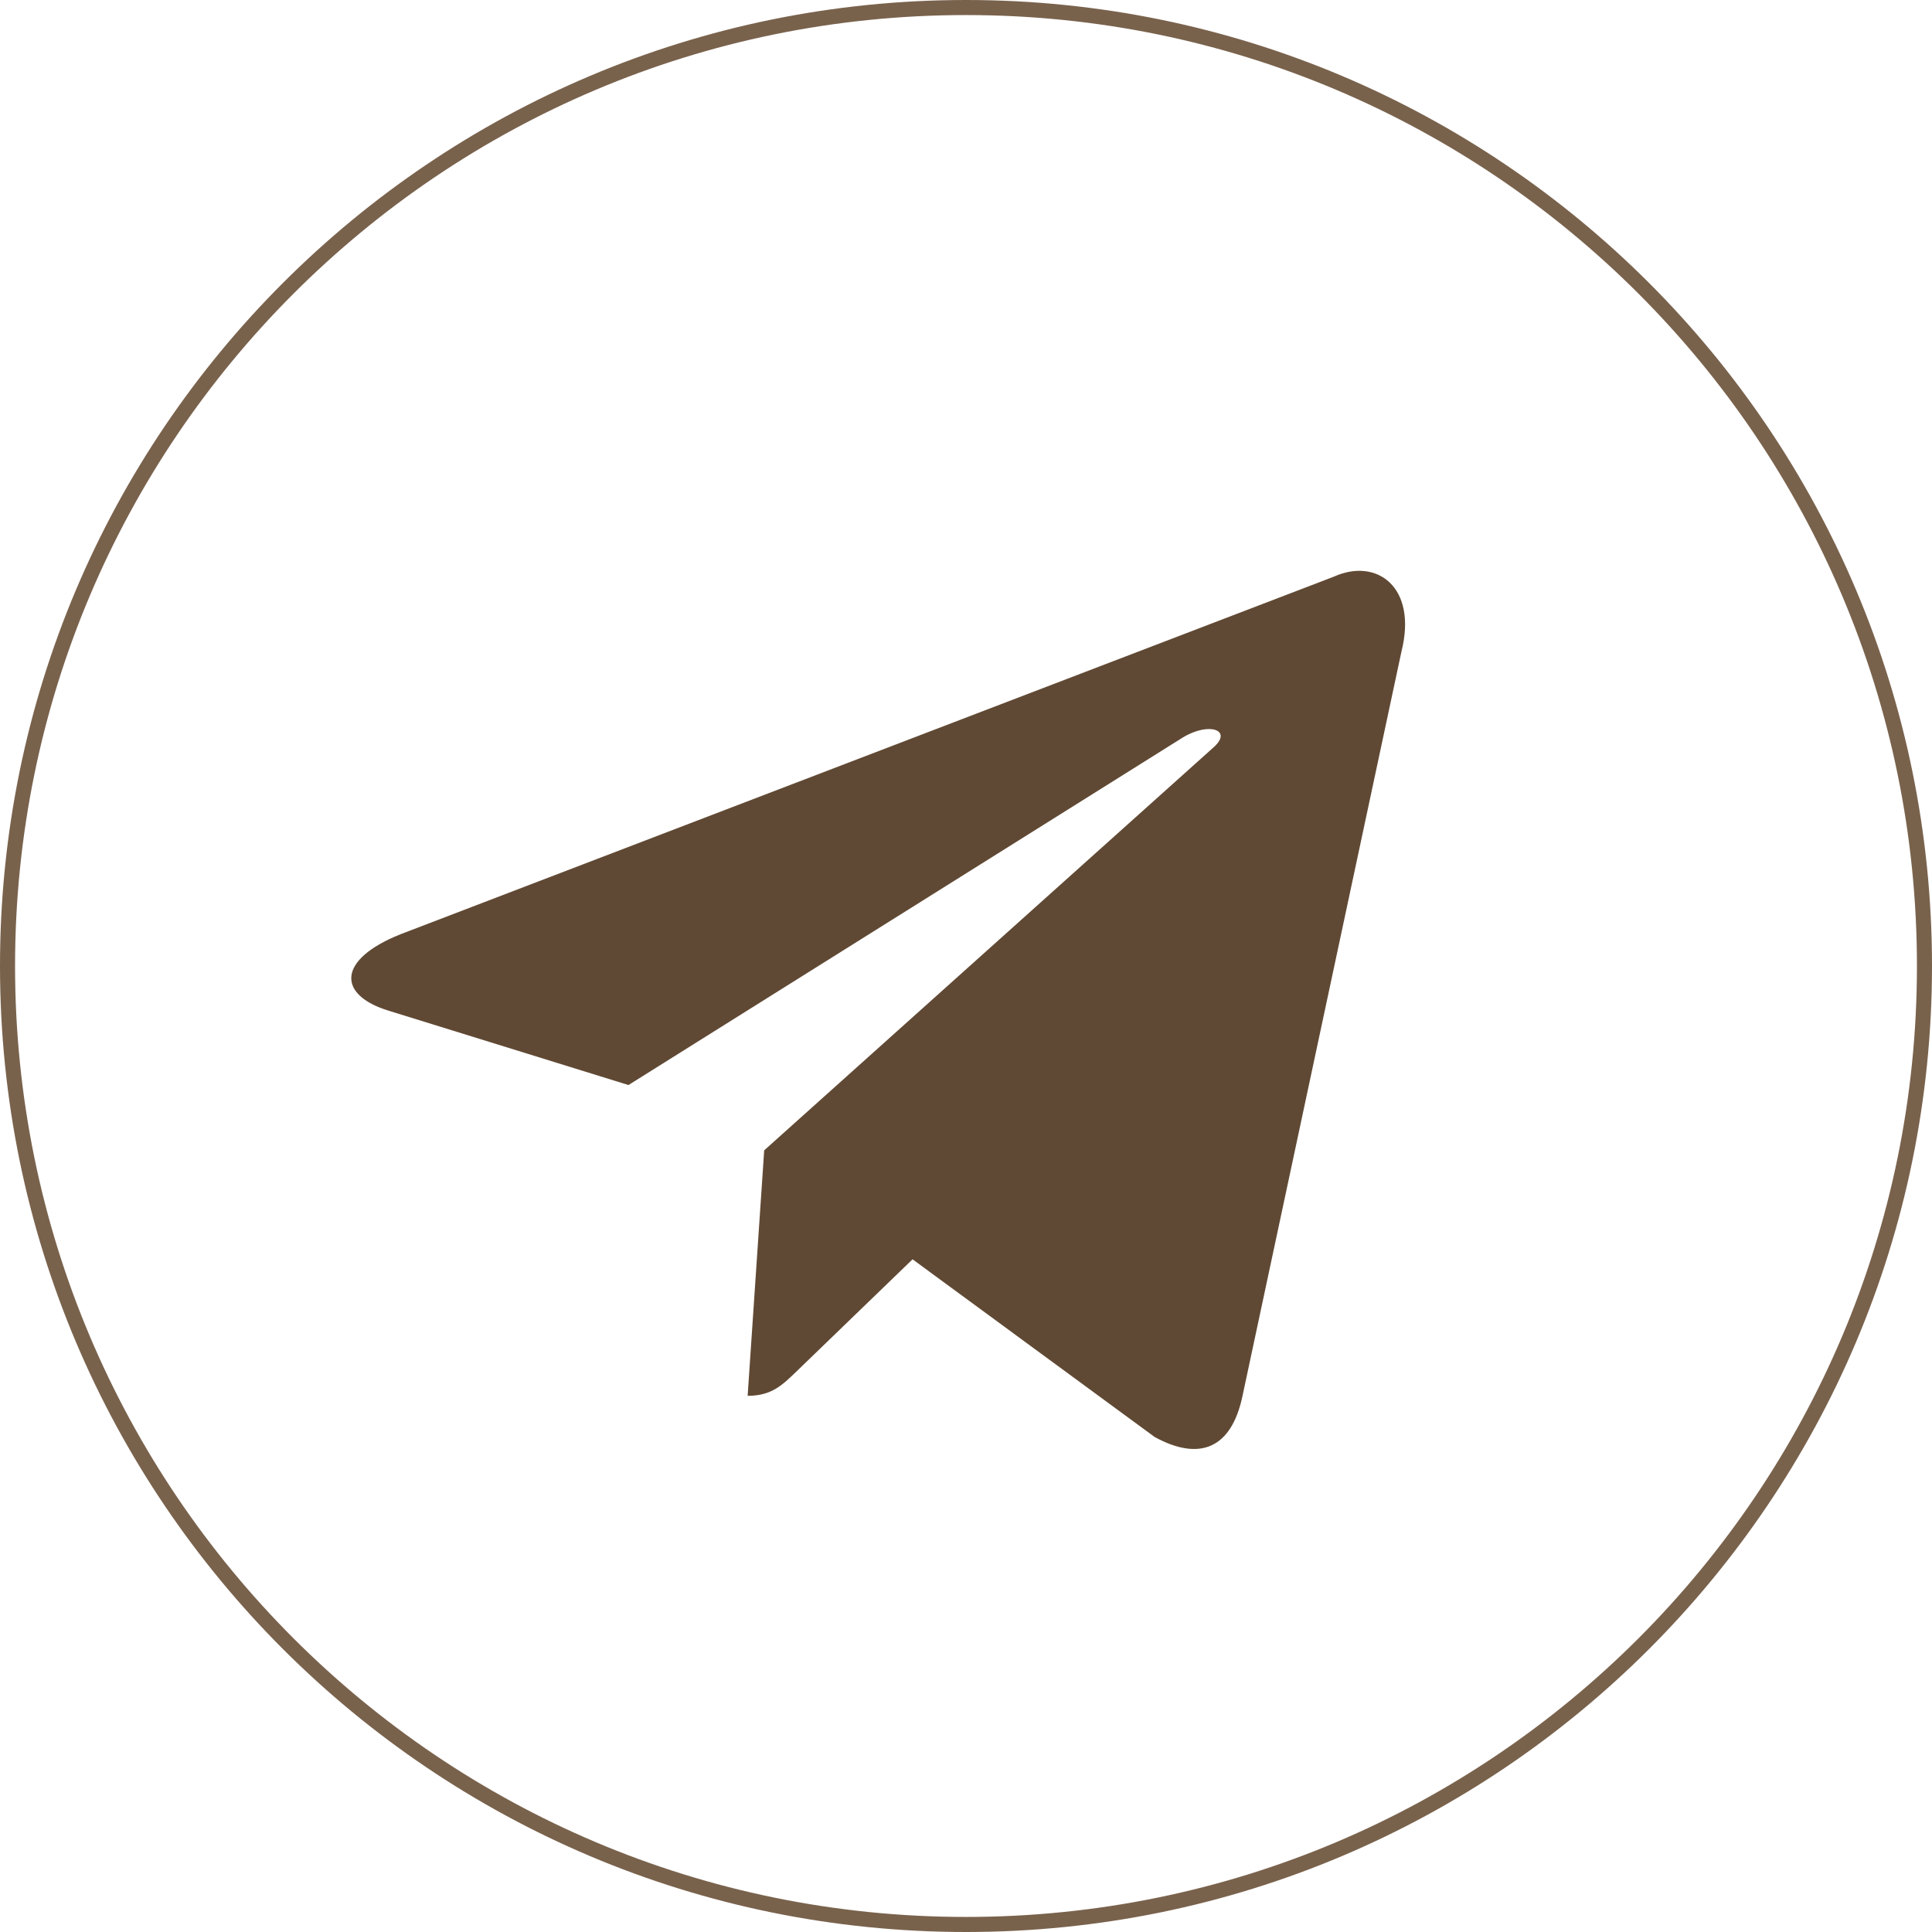
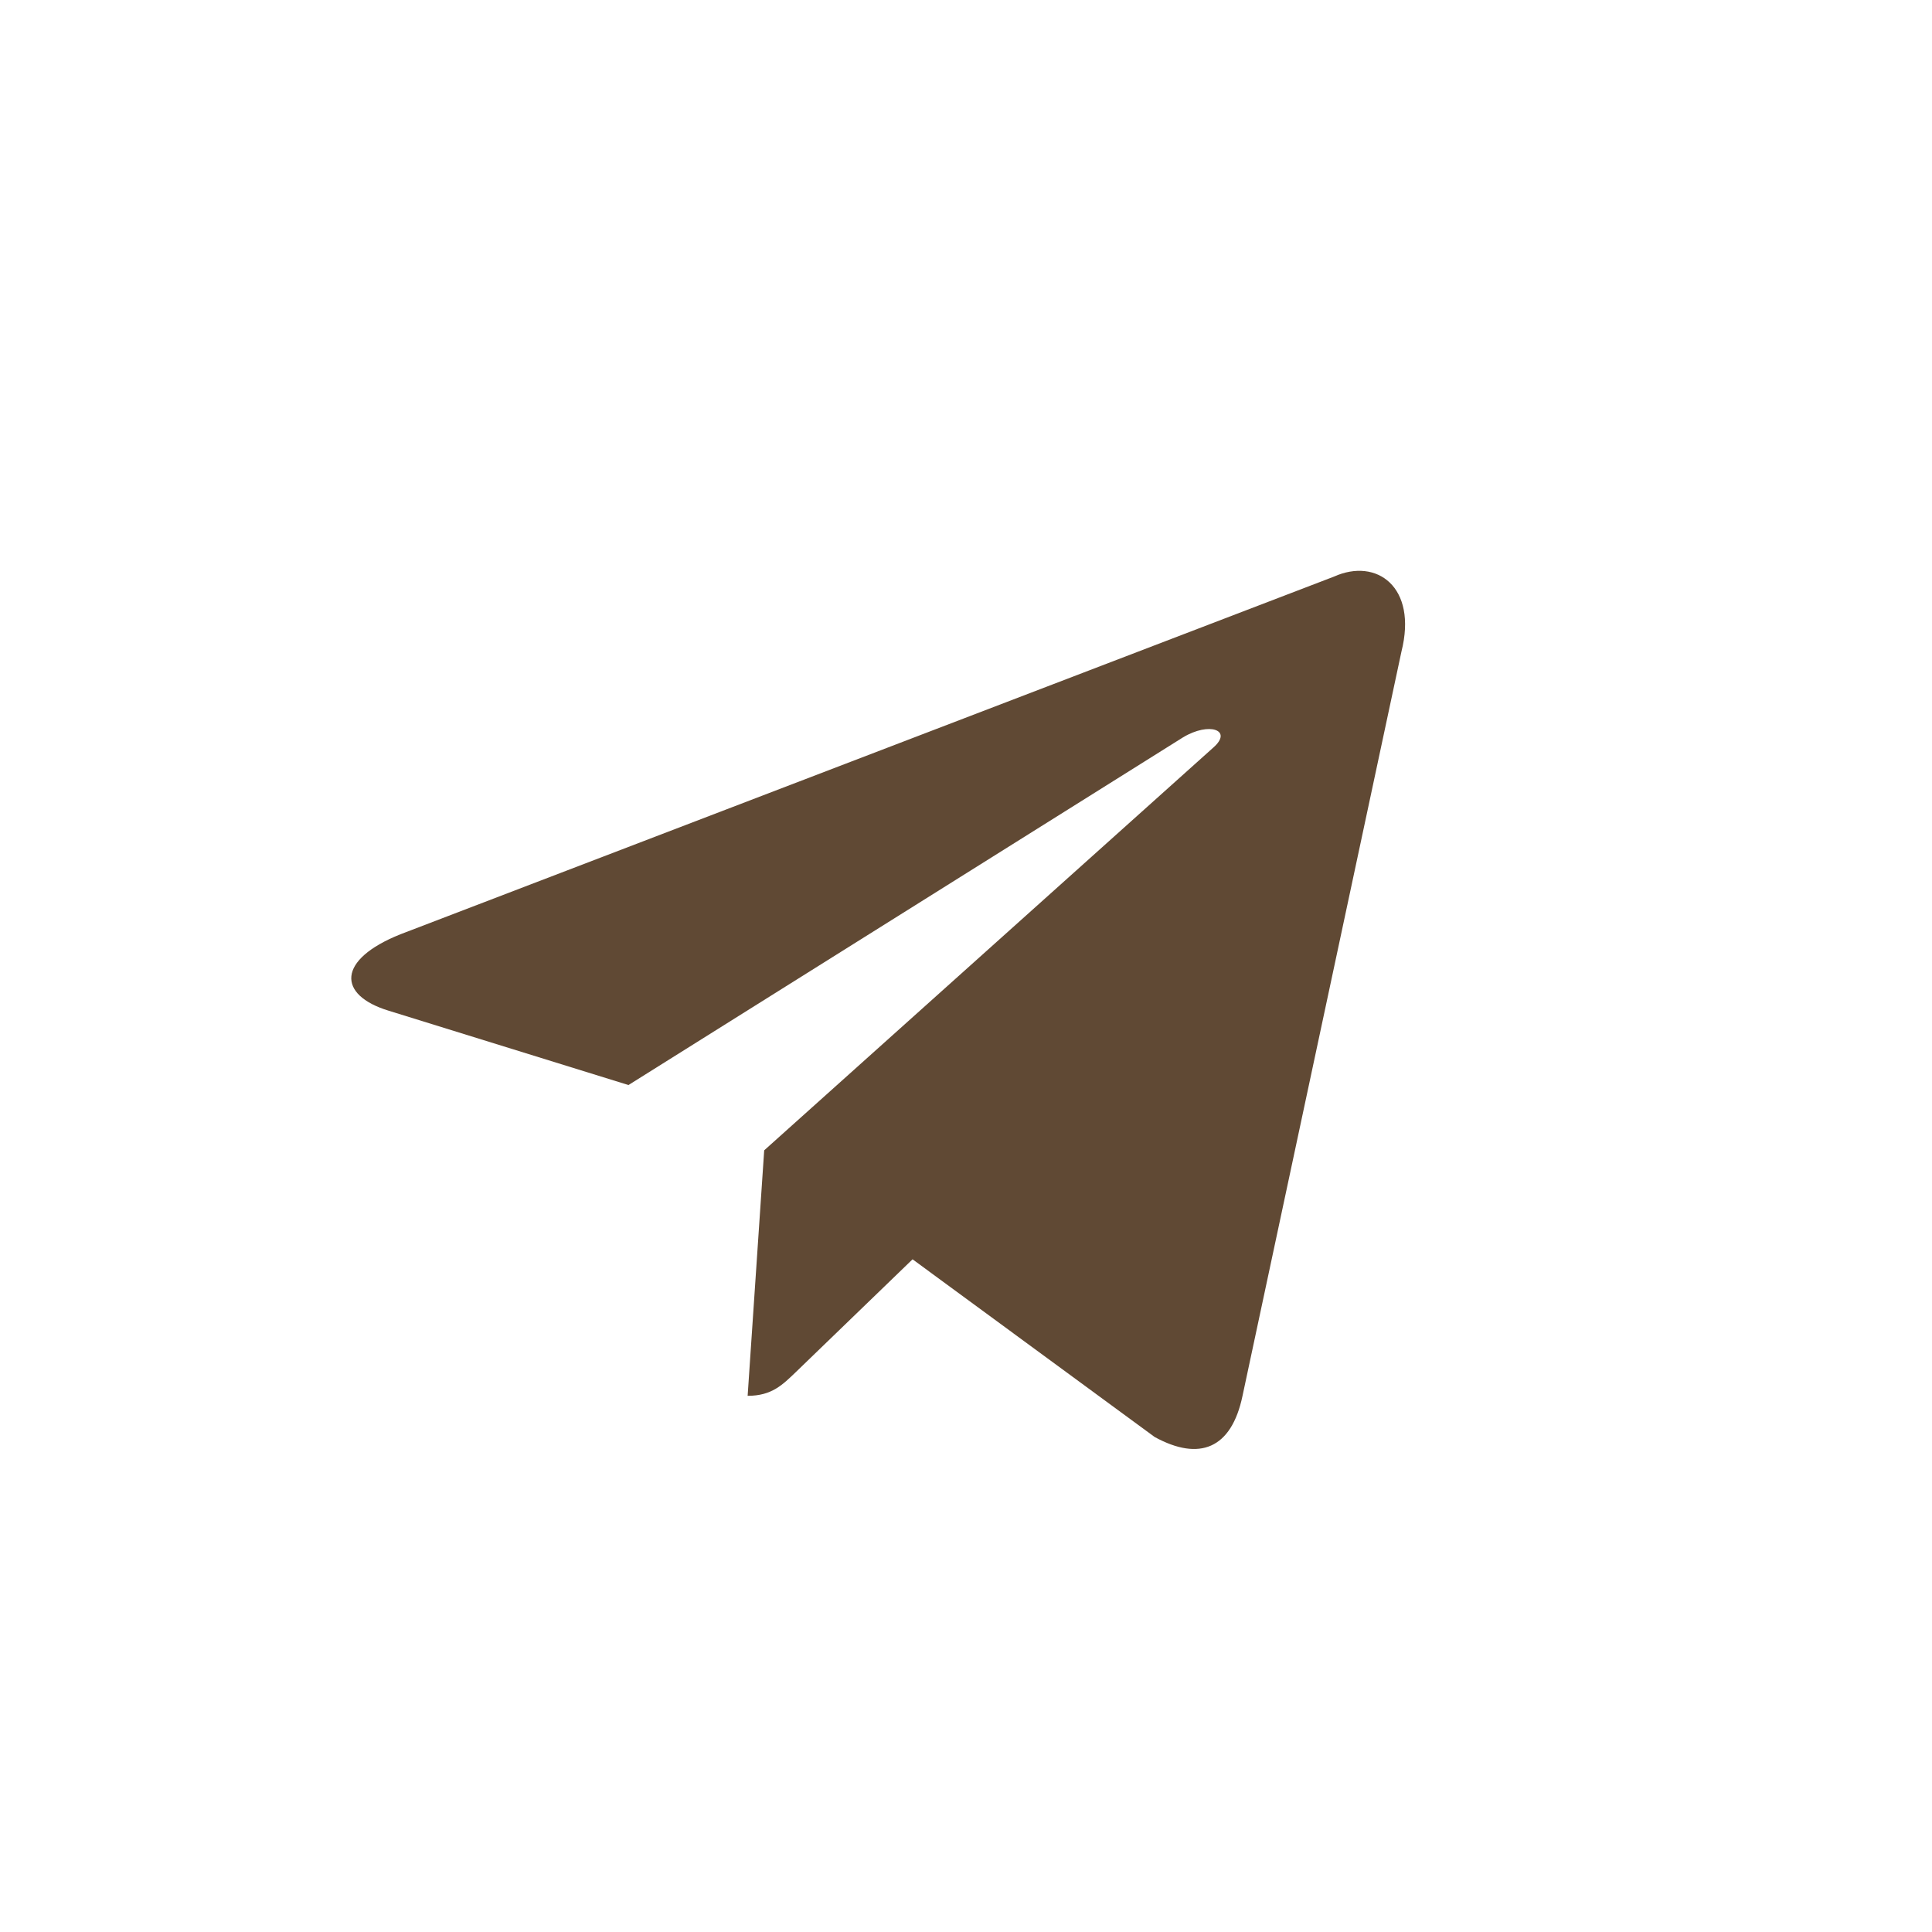
<svg xmlns="http://www.w3.org/2000/svg" width="44" height="44" viewBox="0 0 44 44" fill="none">
  <path d="M30.38 13.132L9.121 21.277C7.67 21.856 7.678 22.661 8.854 23.019L14.313 24.711L26.941 16.794C27.538 16.433 28.084 16.627 27.635 17.023L17.404 26.198H17.401L17.404 26.199L17.027 31.789C17.579 31.789 17.822 31.538 18.132 31.241L20.783 28.68L26.297 32.727C27.314 33.283 28.044 32.998 28.297 31.792L31.917 14.84C32.288 13.364 31.35 12.695 30.38 13.132Z" fill="#604934" />
-   <path d="M0 22C0 34.15 9.85 44 22 44C34.15 44 44 34.15 44 22C44 9.85 34.15 0 22 0C9.85 0 0 9.85 0 22ZM43.657 22C43.657 33.961 33.961 43.657 22 43.657C10.039 43.657 0.343 33.961 0.343 22C0.343 10.039 10.039 0.343 22 0.343C33.961 0.343 43.657 10.039 43.657 22Z" fill="#79624C" />
</svg>